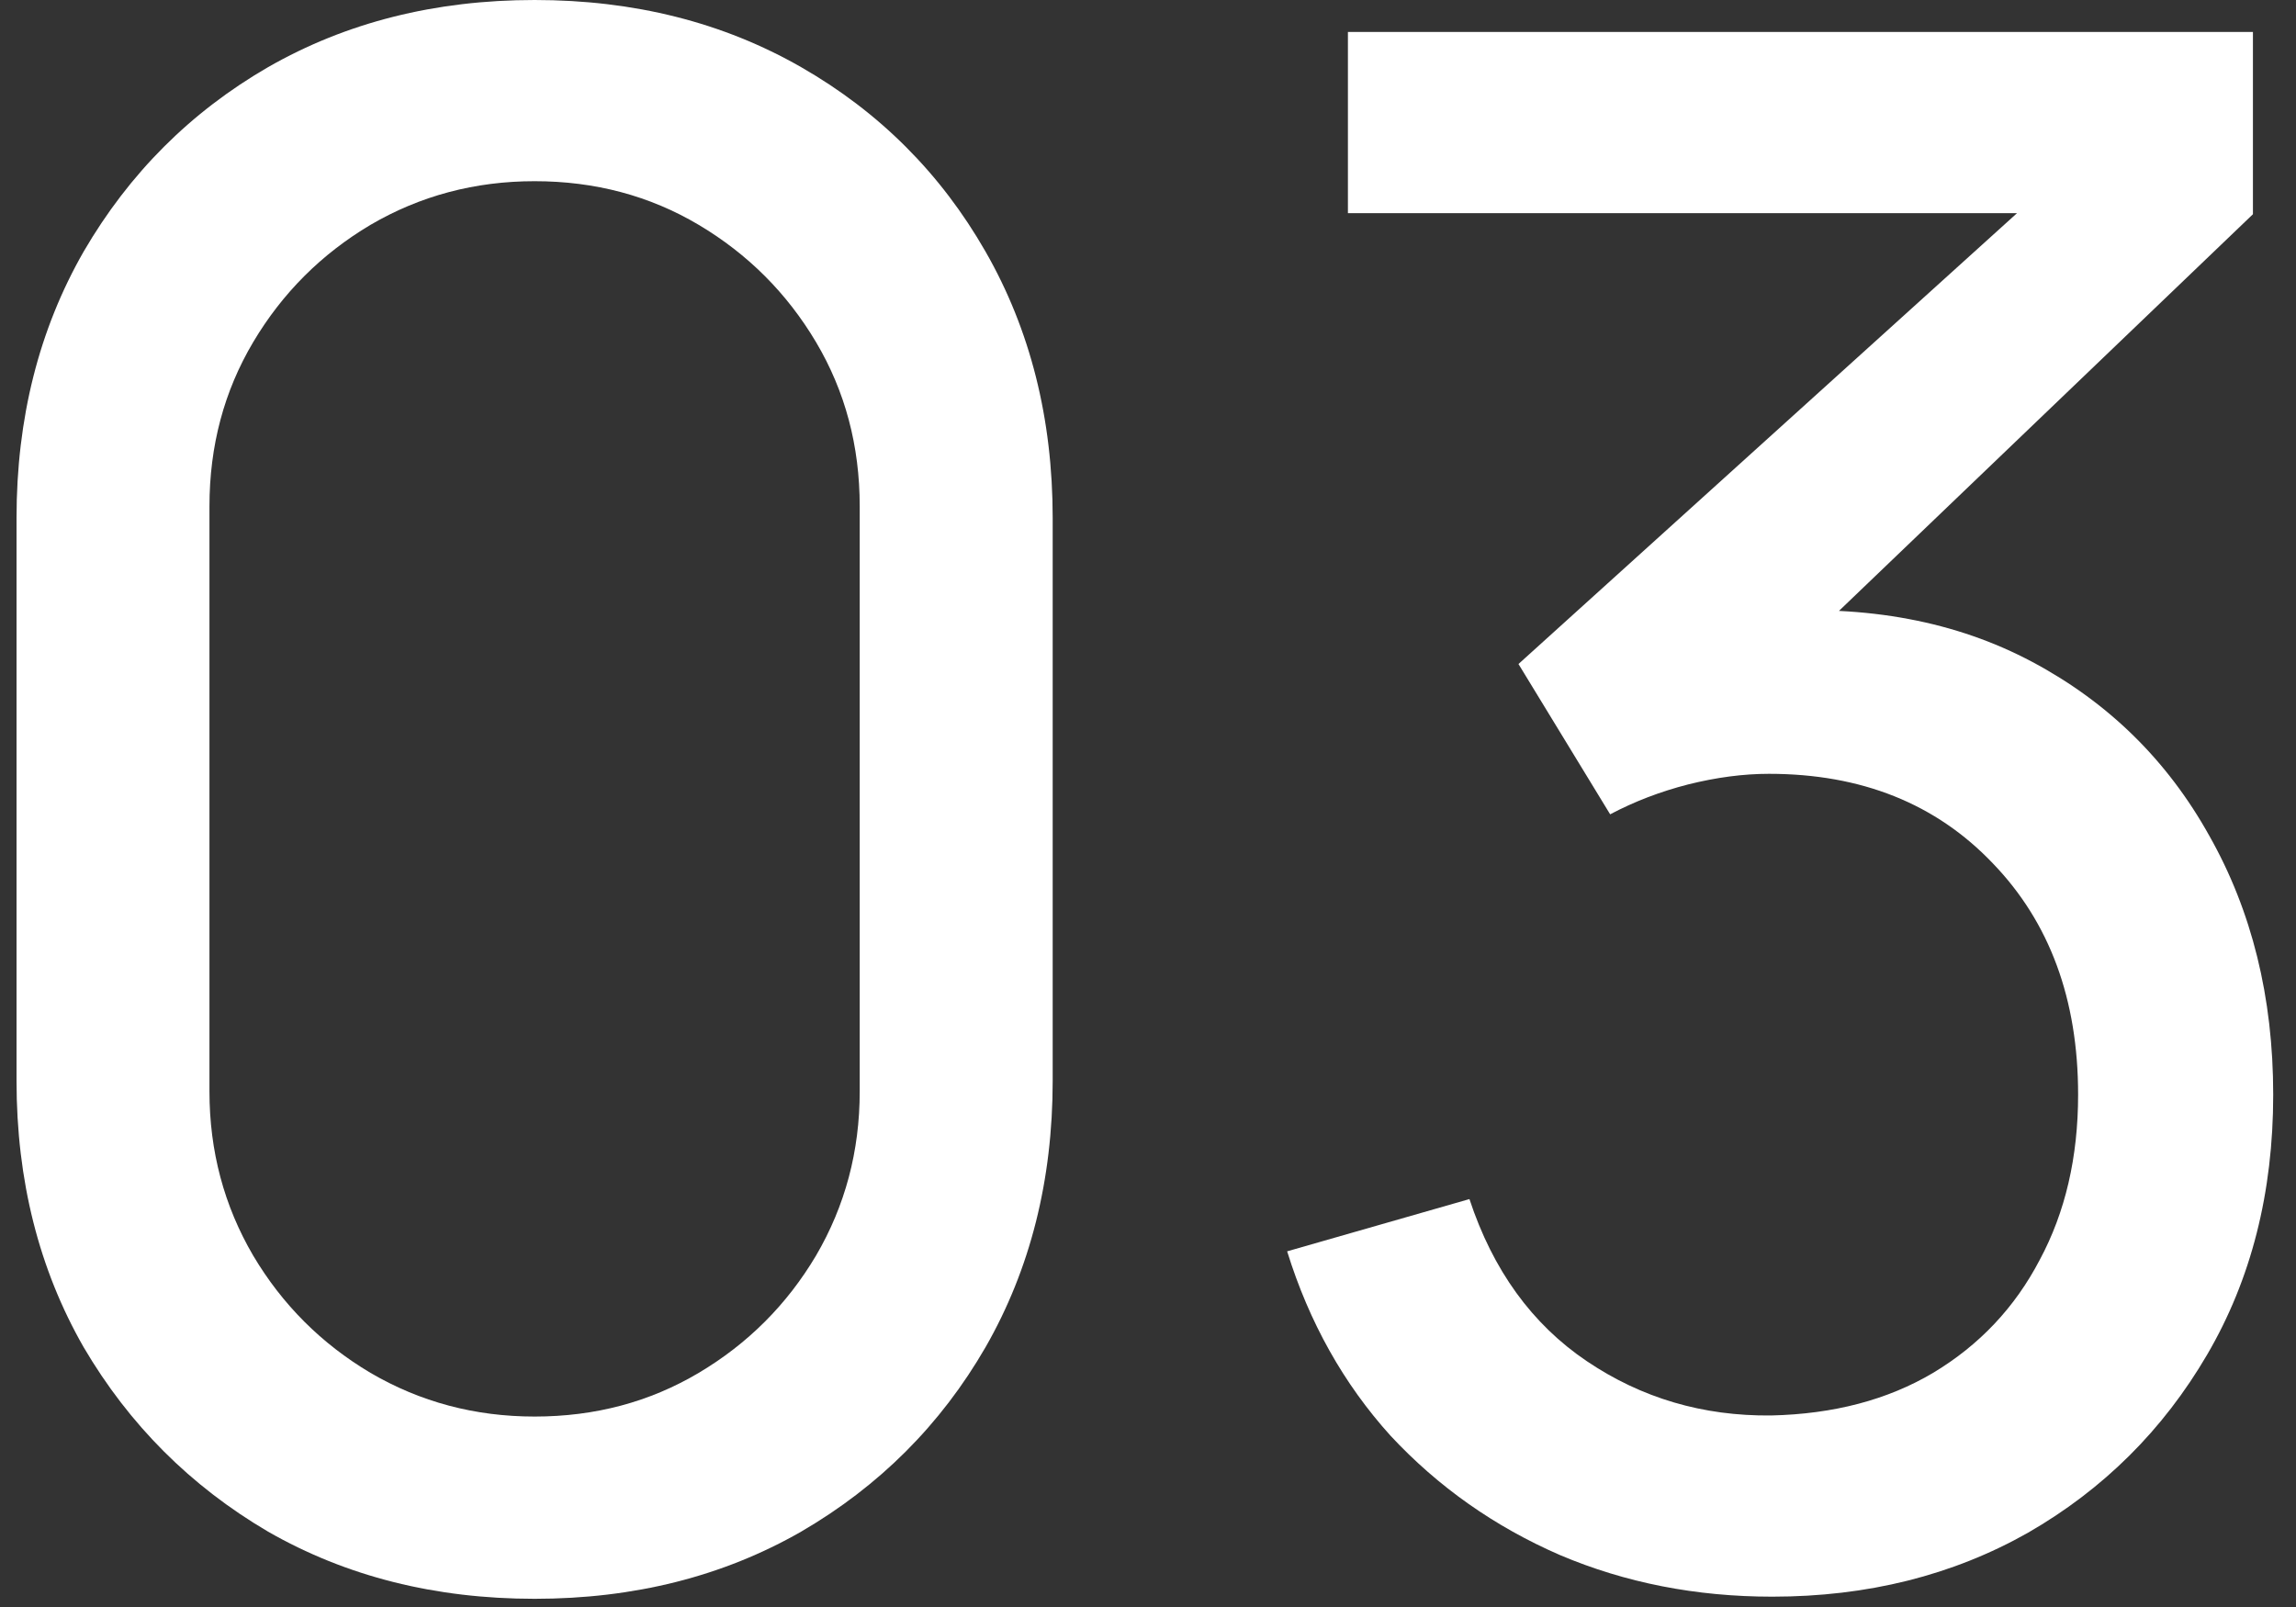
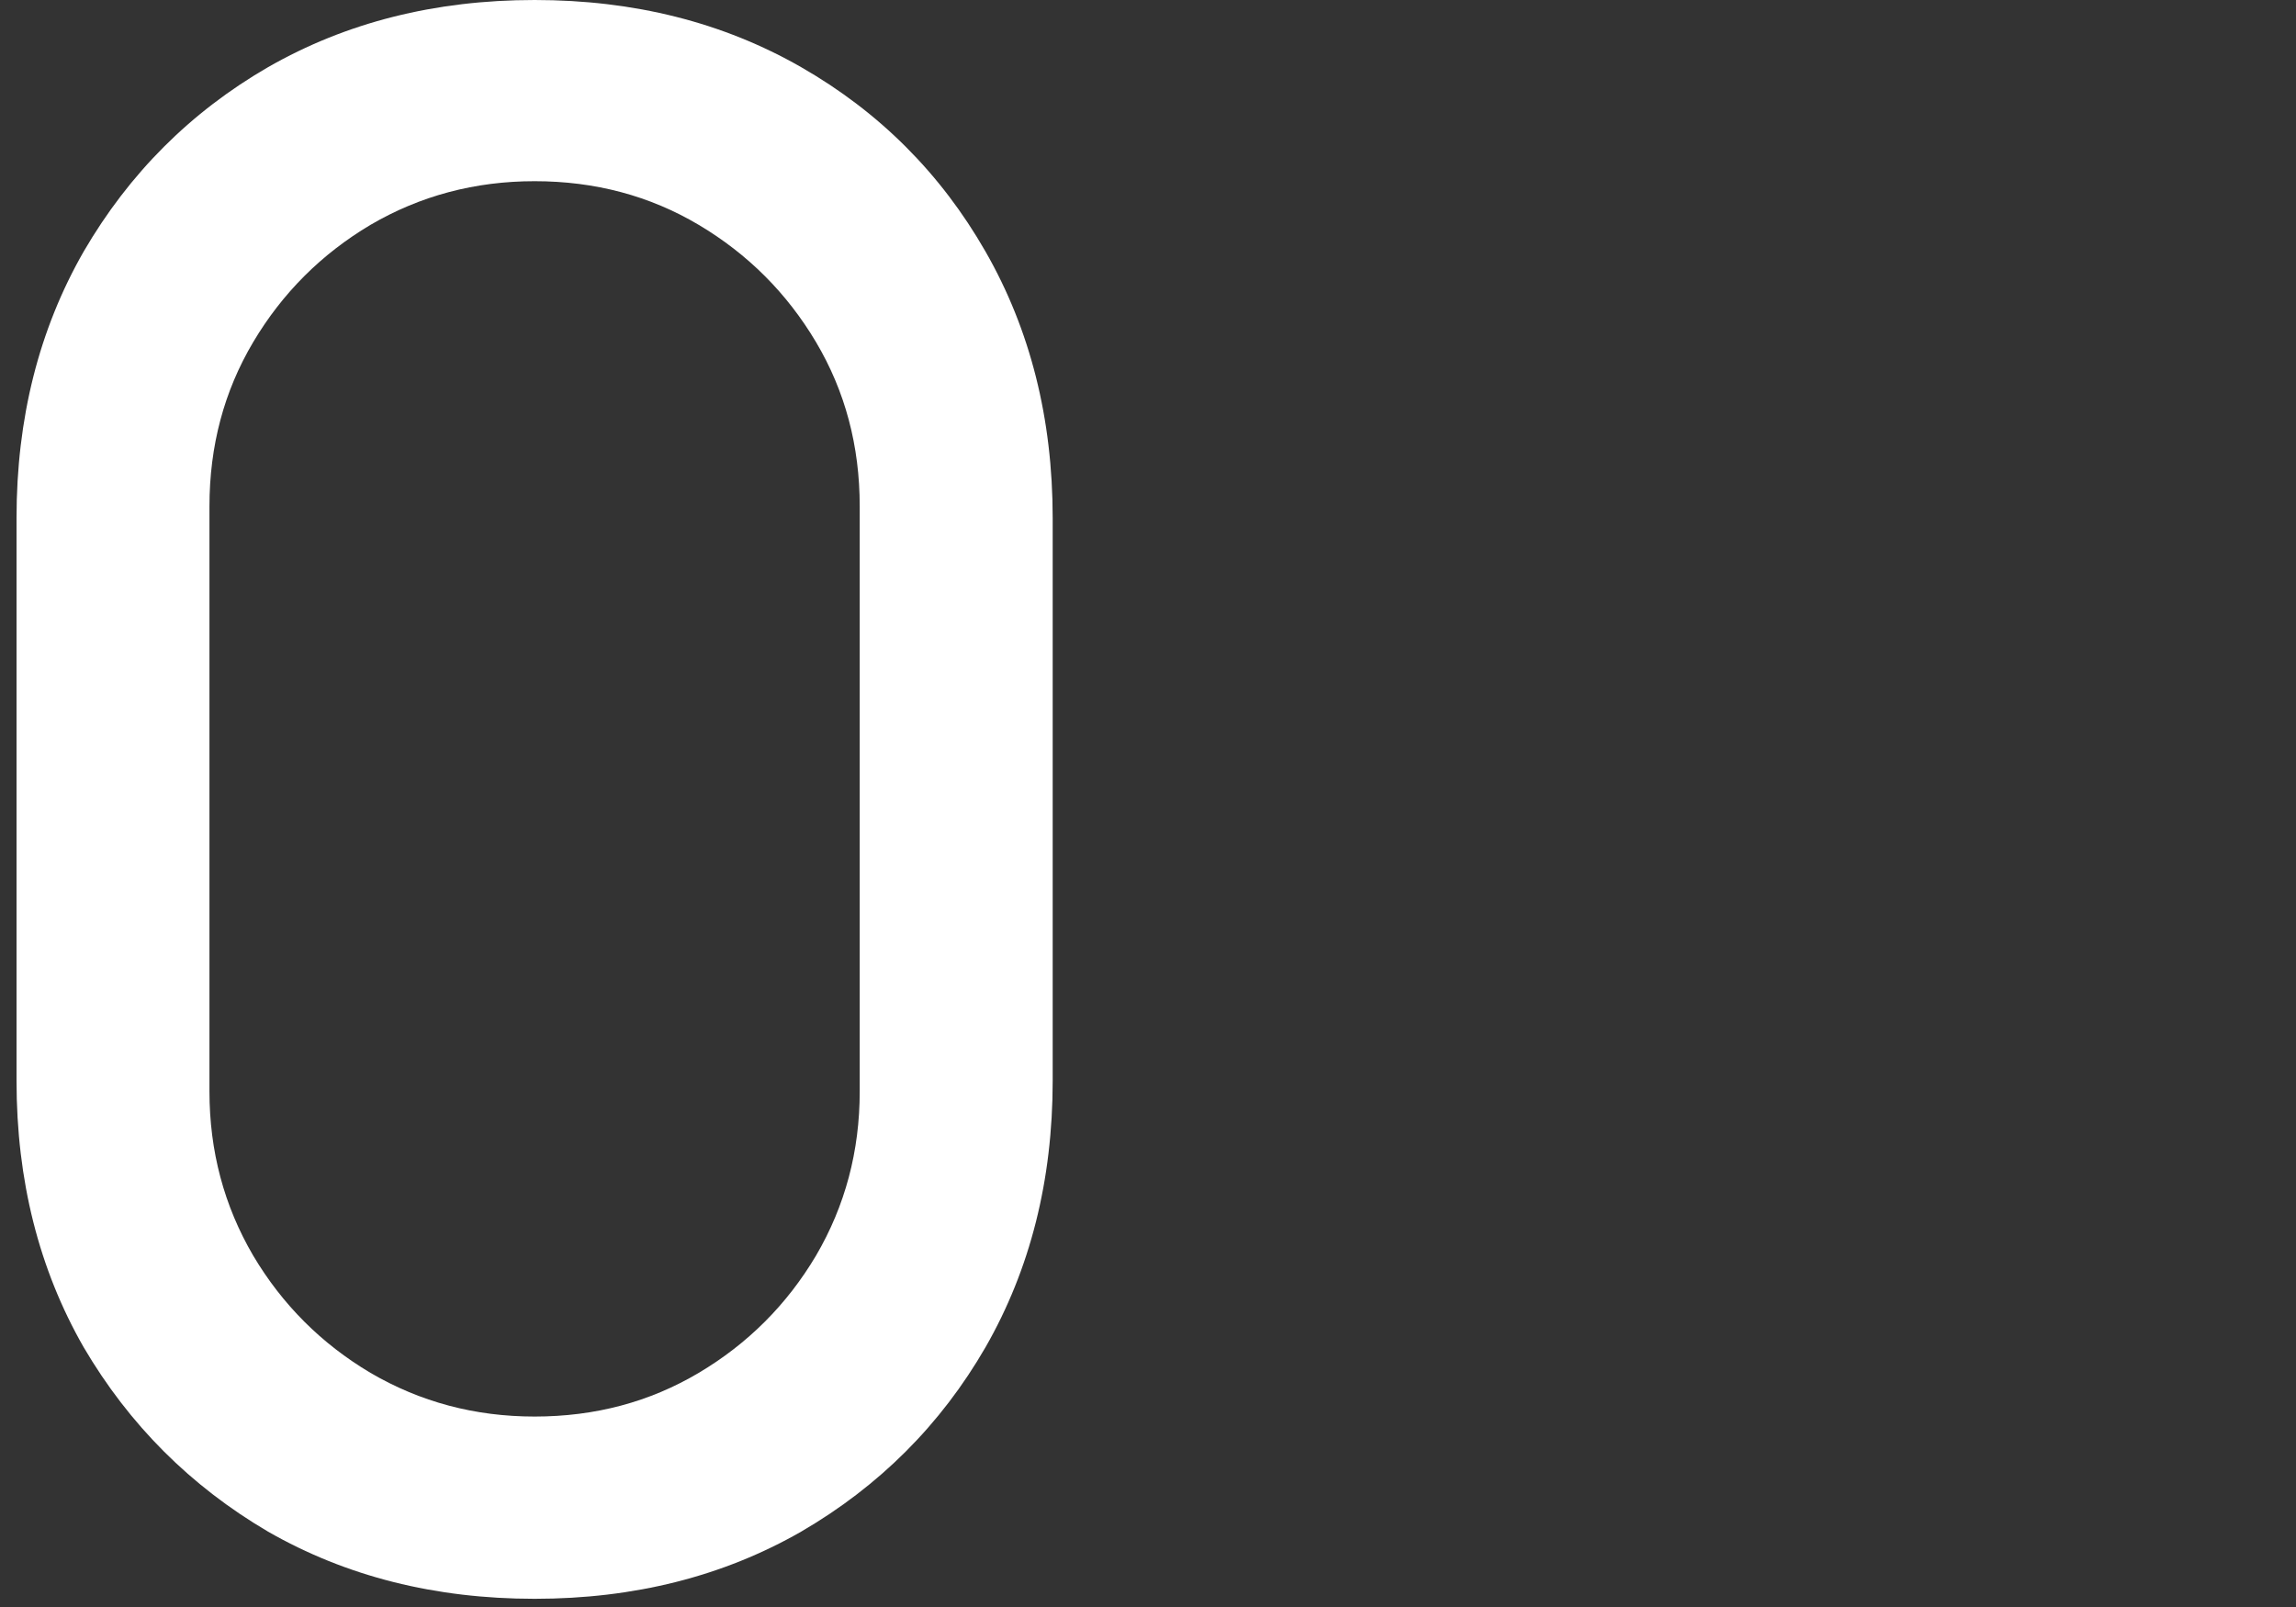
<svg xmlns="http://www.w3.org/2000/svg" width="70" height="49" viewBox="0 0 70 49" fill="none">
  <rect x="0" y="0" width="70" height="49" fill="#333333" stroke="none" />
  <path d="M16.299 48.75C13.266 48.75 10.557 48.068 8.174 46.703C5.812 45.316 3.938 43.442 2.551 41.08C1.186 38.697 0.504 35.988 0.504 32.955L0.504 15.795C0.504 12.762 1.186 10.053 2.551 7.67C3.938 5.287 5.812 3.413 8.174 2.047C10.557 0.682 13.266 0 16.299 0C19.332 0 22.041 0.682 24.424 2.047C26.807 3.413 28.681 5.287 30.046 7.67C31.411 10.053 32.094 12.762 32.094 15.795V32.955C32.094 35.988 31.411 38.697 30.046 41.08C28.681 43.442 26.807 45.316 24.424 46.703C22.041 48.068 19.332 48.75 16.299 48.75ZM16.299 43.193C18.141 43.193 19.809 42.748 21.304 41.86C22.799 40.972 23.991 39.78 24.879 38.285C25.767 36.768 26.211 35.1 26.211 33.28V15.438C26.211 13.596 25.767 11.928 24.879 10.432C23.991 8.938 22.799 7.746 21.304 6.857C19.809 5.969 18.141 5.525 16.299 5.525C14.479 5.525 12.811 5.969 11.294 6.857C9.799 7.746 8.607 8.938 7.719 10.432C6.831 11.928 6.386 13.596 6.386 15.438V33.28C6.386 35.1 6.831 36.768 7.719 38.285C8.607 39.78 9.799 40.972 11.294 41.86C12.811 42.748 14.479 43.193 16.299 43.193Z" fill="white" />
-   <path d="M54.03 48.685C51.712 48.685 49.556 48.263 47.562 47.417C45.569 46.551 43.846 45.337 42.395 43.778C40.965 42.196 39.914 40.322 39.242 38.155L44.8 36.562C45.515 38.729 46.707 40.376 48.375 41.502C50.043 42.629 51.917 43.182 53.997 43.16C55.904 43.117 57.551 42.683 58.937 41.86C60.346 41.015 61.429 39.867 62.187 38.415C62.967 36.963 63.357 35.284 63.357 33.377C63.357 30.474 62.491 28.123 60.757 26.325C59.024 24.505 56.749 23.595 53.932 23.595C53.152 23.595 52.329 23.703 51.462 23.92C50.617 24.137 49.827 24.44 49.09 24.83L46.295 20.247L63.65 4.55L64.397 6.5H41.095V0.975L68.687 0.975V6.532L53.9 20.703L53.835 18.655C56.933 18.438 59.642 18.948 61.96 20.183C64.278 21.418 66.076 23.183 67.355 25.48C68.655 27.777 69.305 30.409 69.305 33.377C69.305 36.367 68.633 39.011 67.29 41.307C65.947 43.604 64.126 45.413 61.83 46.735C59.533 48.035 56.933 48.685 54.03 48.685Z" fill="white" />
</svg>